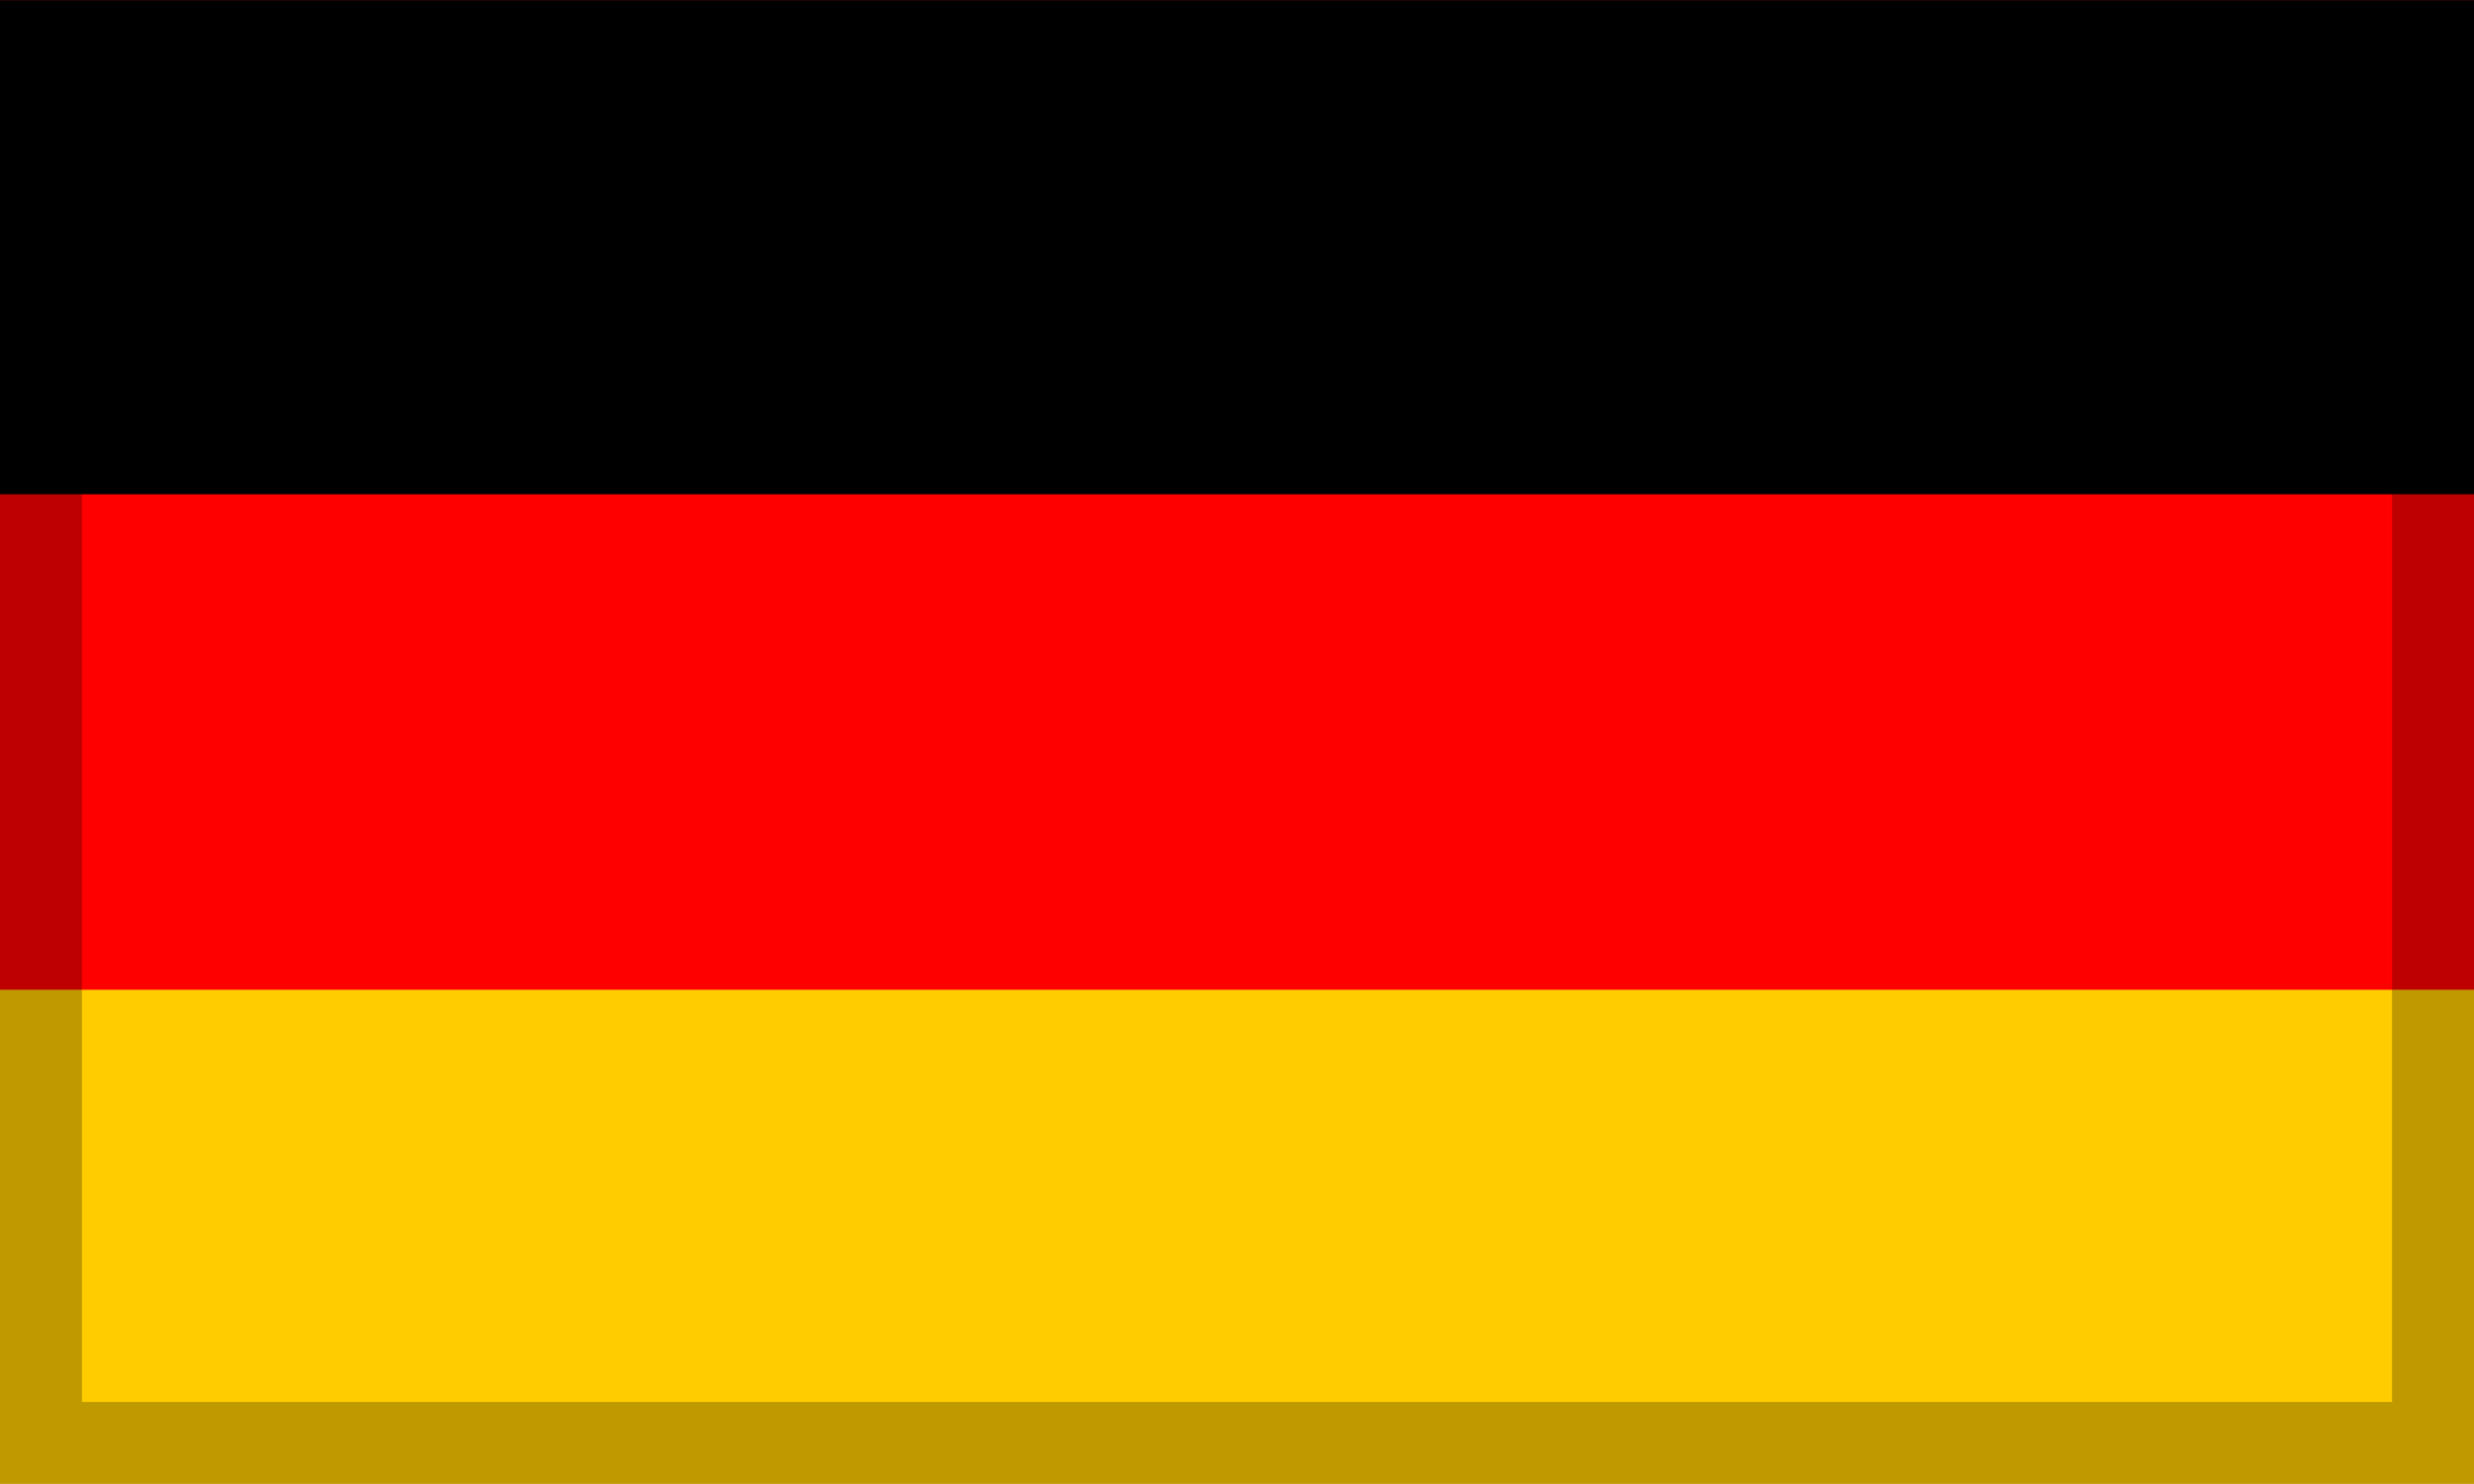
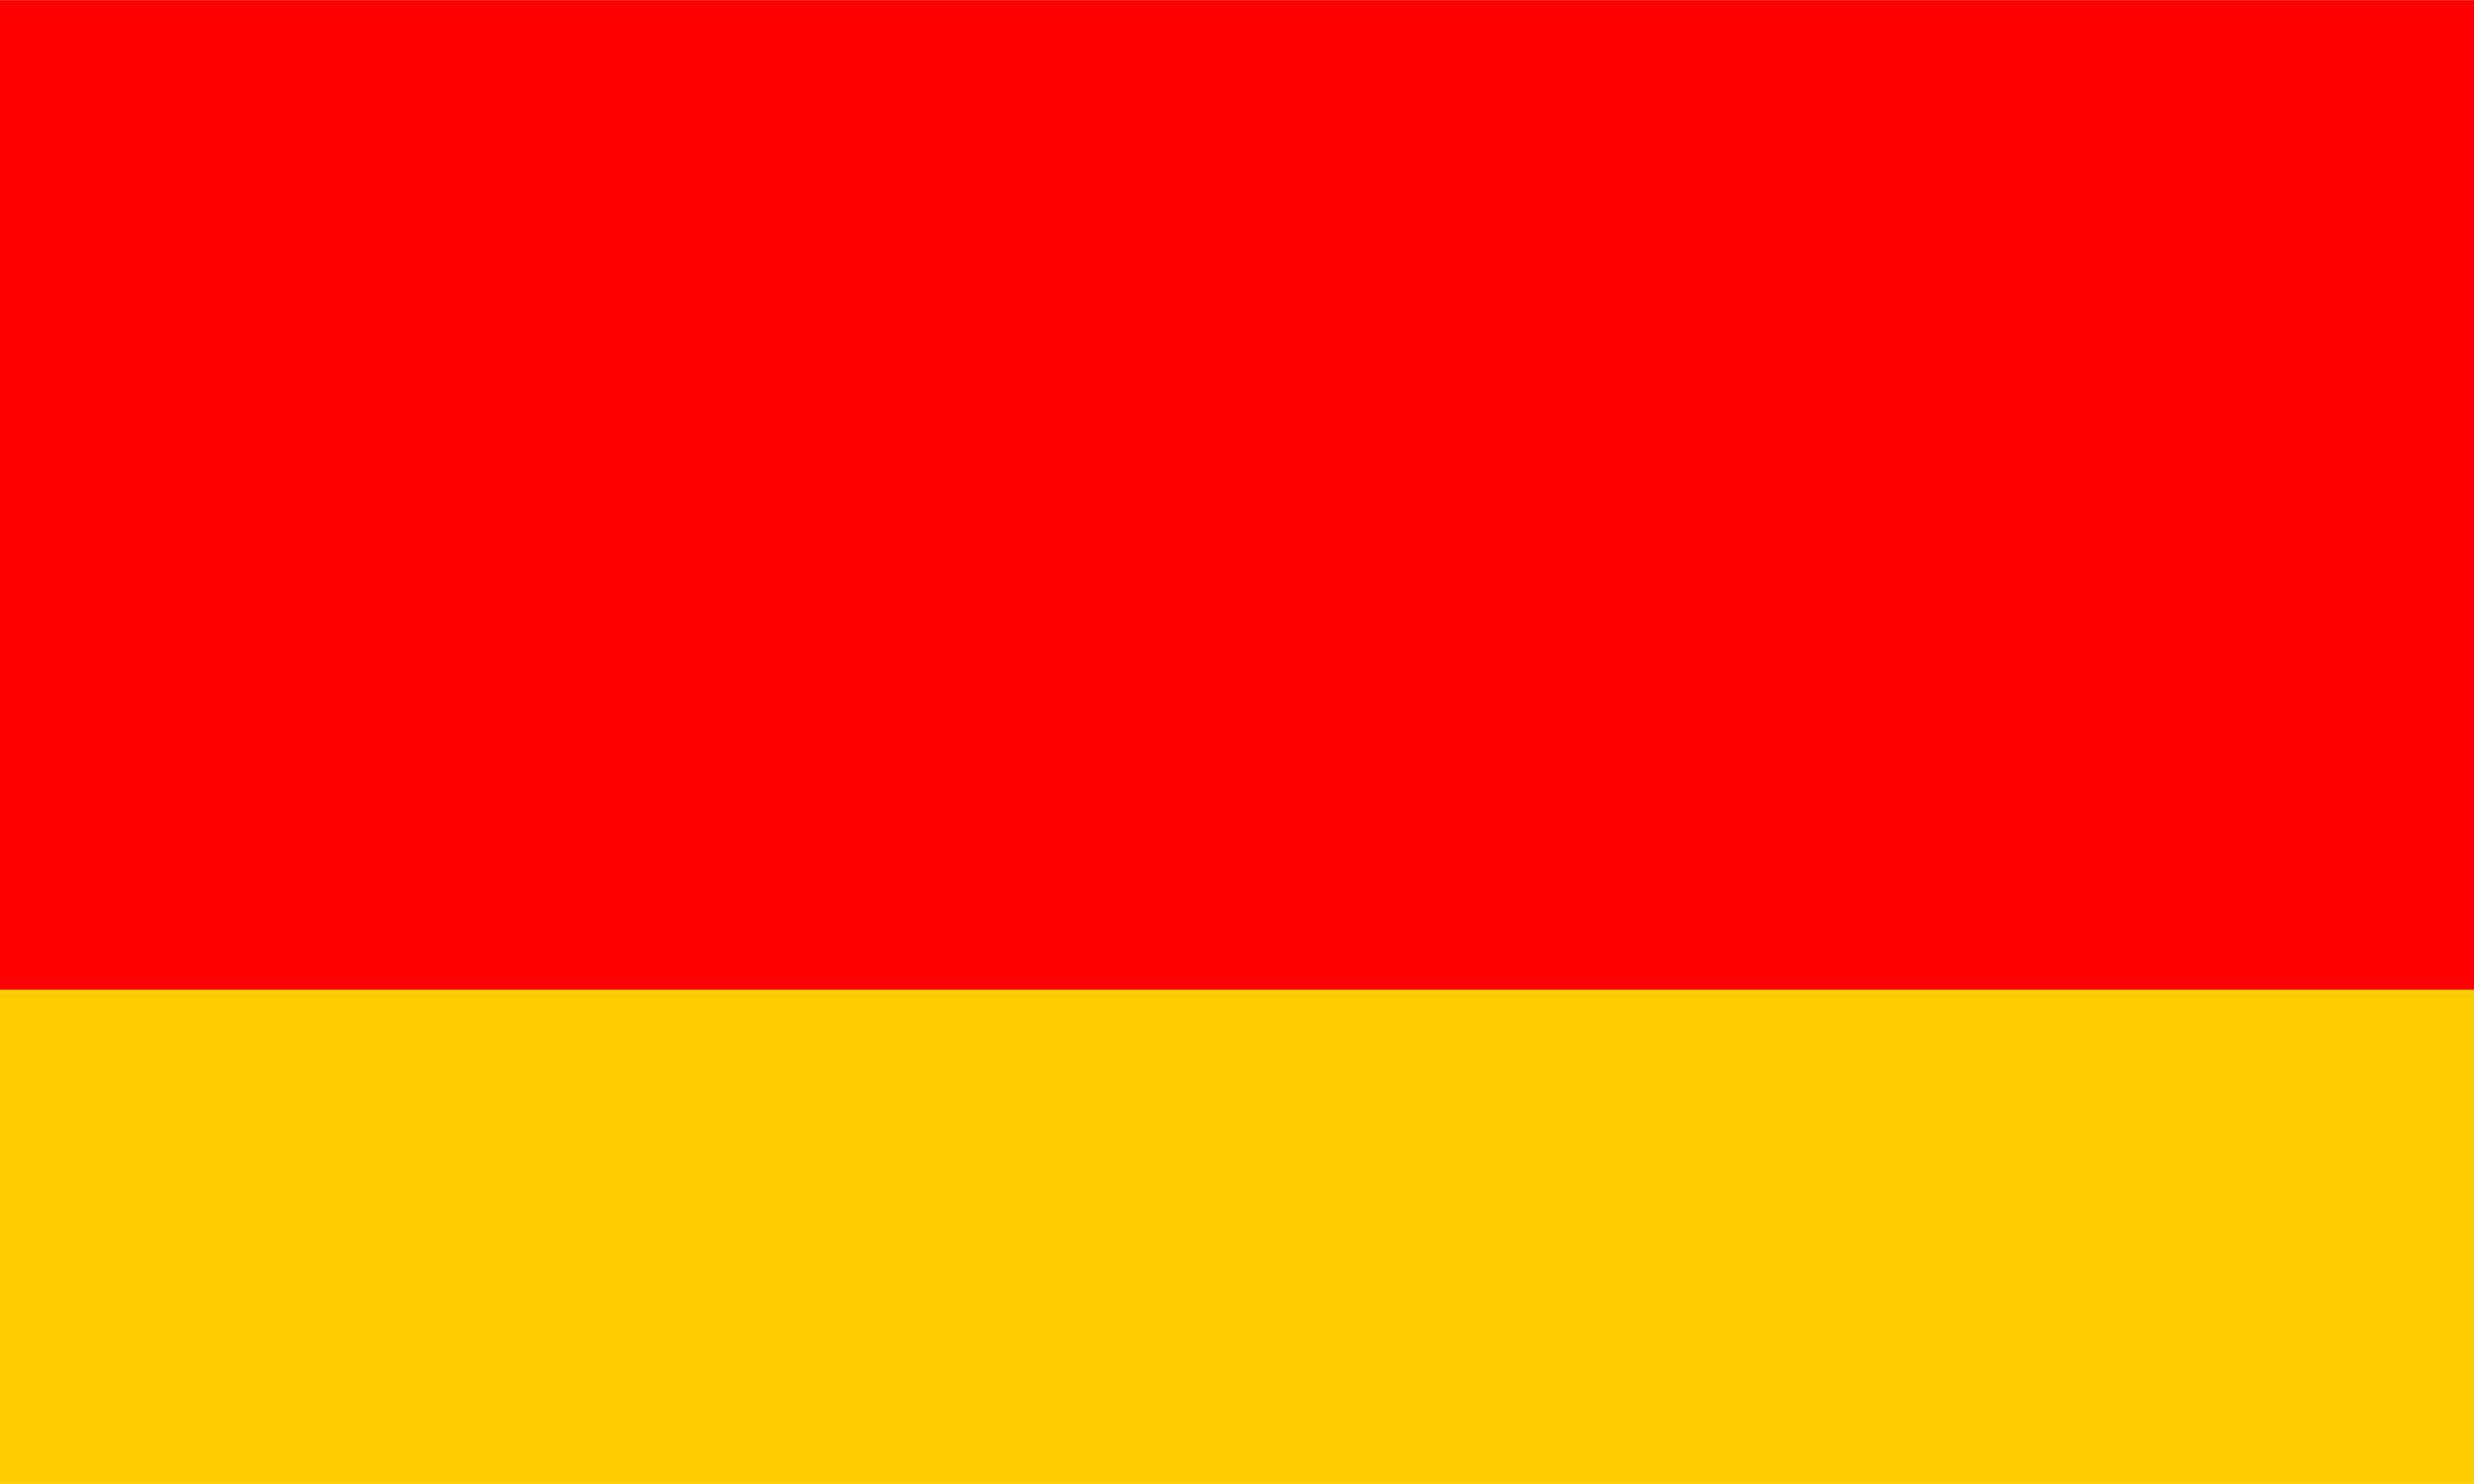
<svg xmlns="http://www.w3.org/2000/svg" xml:space="preserve" width="30px" height="18px" shape-rendering="geometricPrecision" text-rendering="geometricPrecision" image-rendering="optimizeQuality" fill-rule="evenodd" clip-rule="evenodd" viewBox="0 0 1812 1087">
  <g id="Ebene_x0020_1">
    <g id="_450726728">
      <polygon fill="#FFCC00" fill-rule="nonzero" points="0,1087 1812,1087 1812,362 0,362 " />
      <polygon fill="red" fill-rule="nonzero" points="0,725 1812,725 1812,0 0,0 " />
-       <polygon fill="black" fill-rule="nonzero" points="0,362 1812,362 1812,0 0,0 " />
    </g>
-     <path fill="black" fill-rule="nonzero" fill-opacity="0.251" d="M1812 0c0,383 0,705 0,1087 -624,0 -1188,0 -1812,0 0,-383 0,-705 0,-1087 624,0 1188,0 1812,0zm-60 60l-1692 0 0 967 1692 0 0 -967z" />
  </g>
</svg>